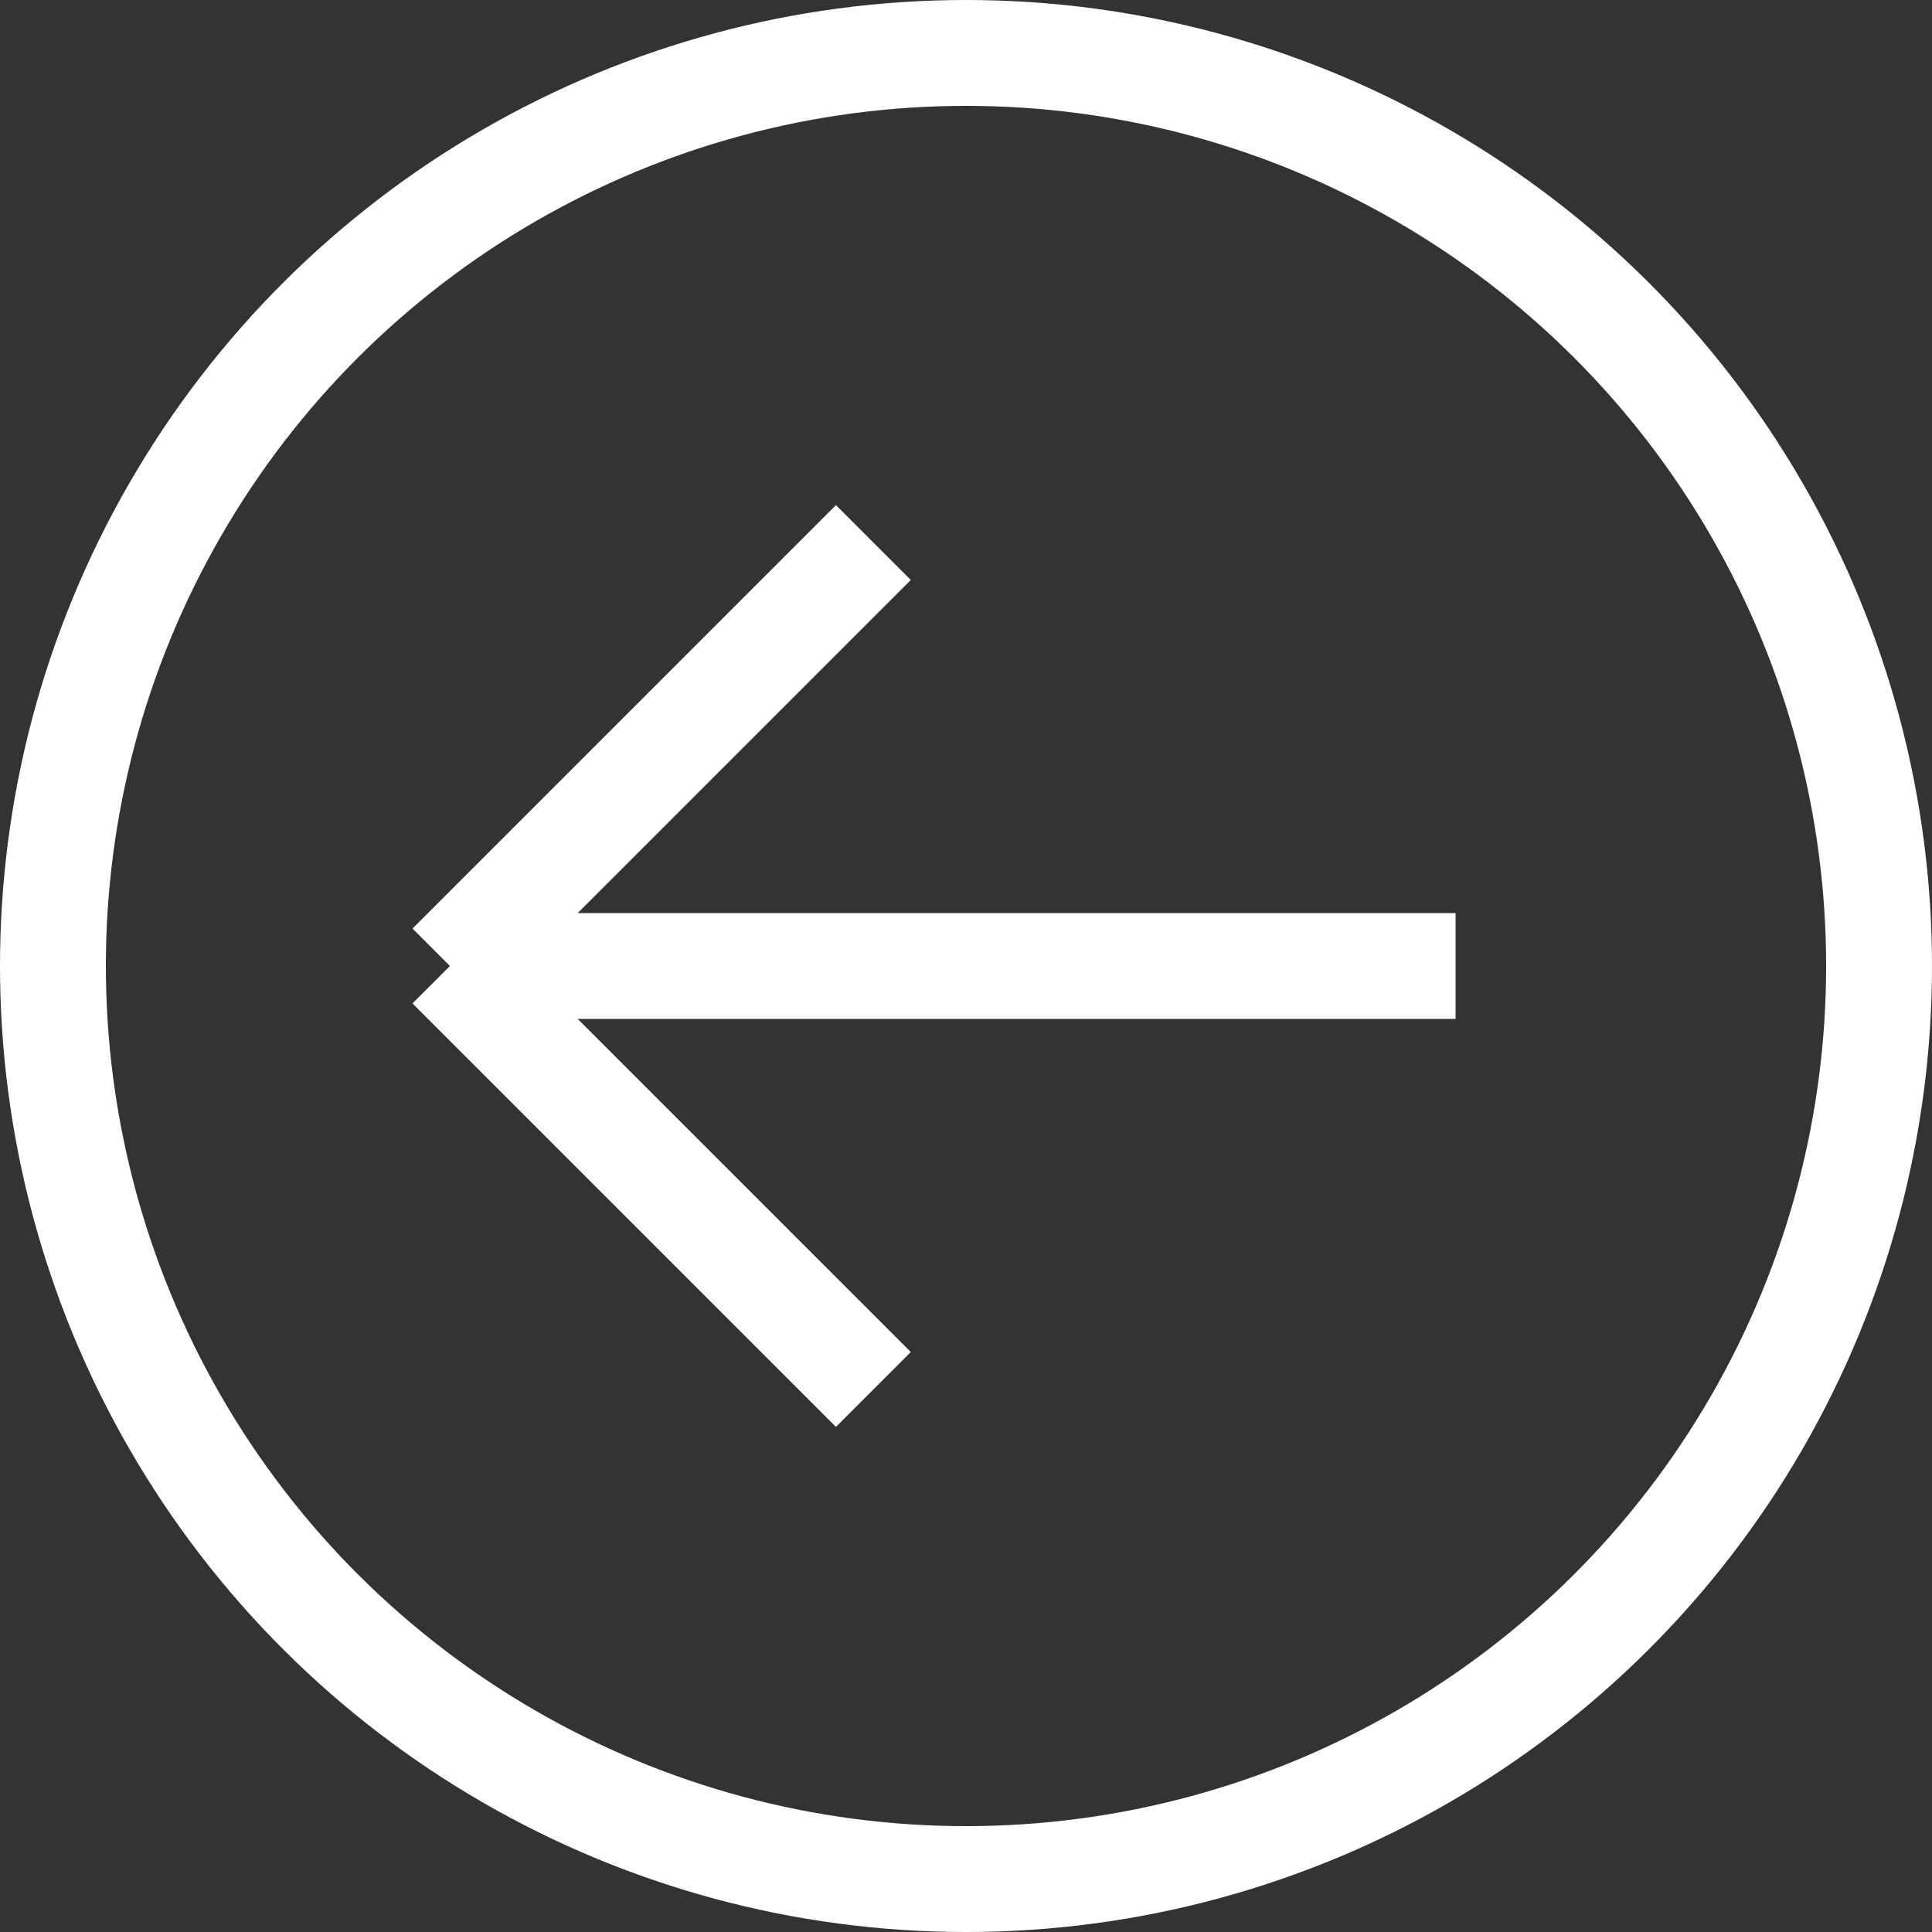
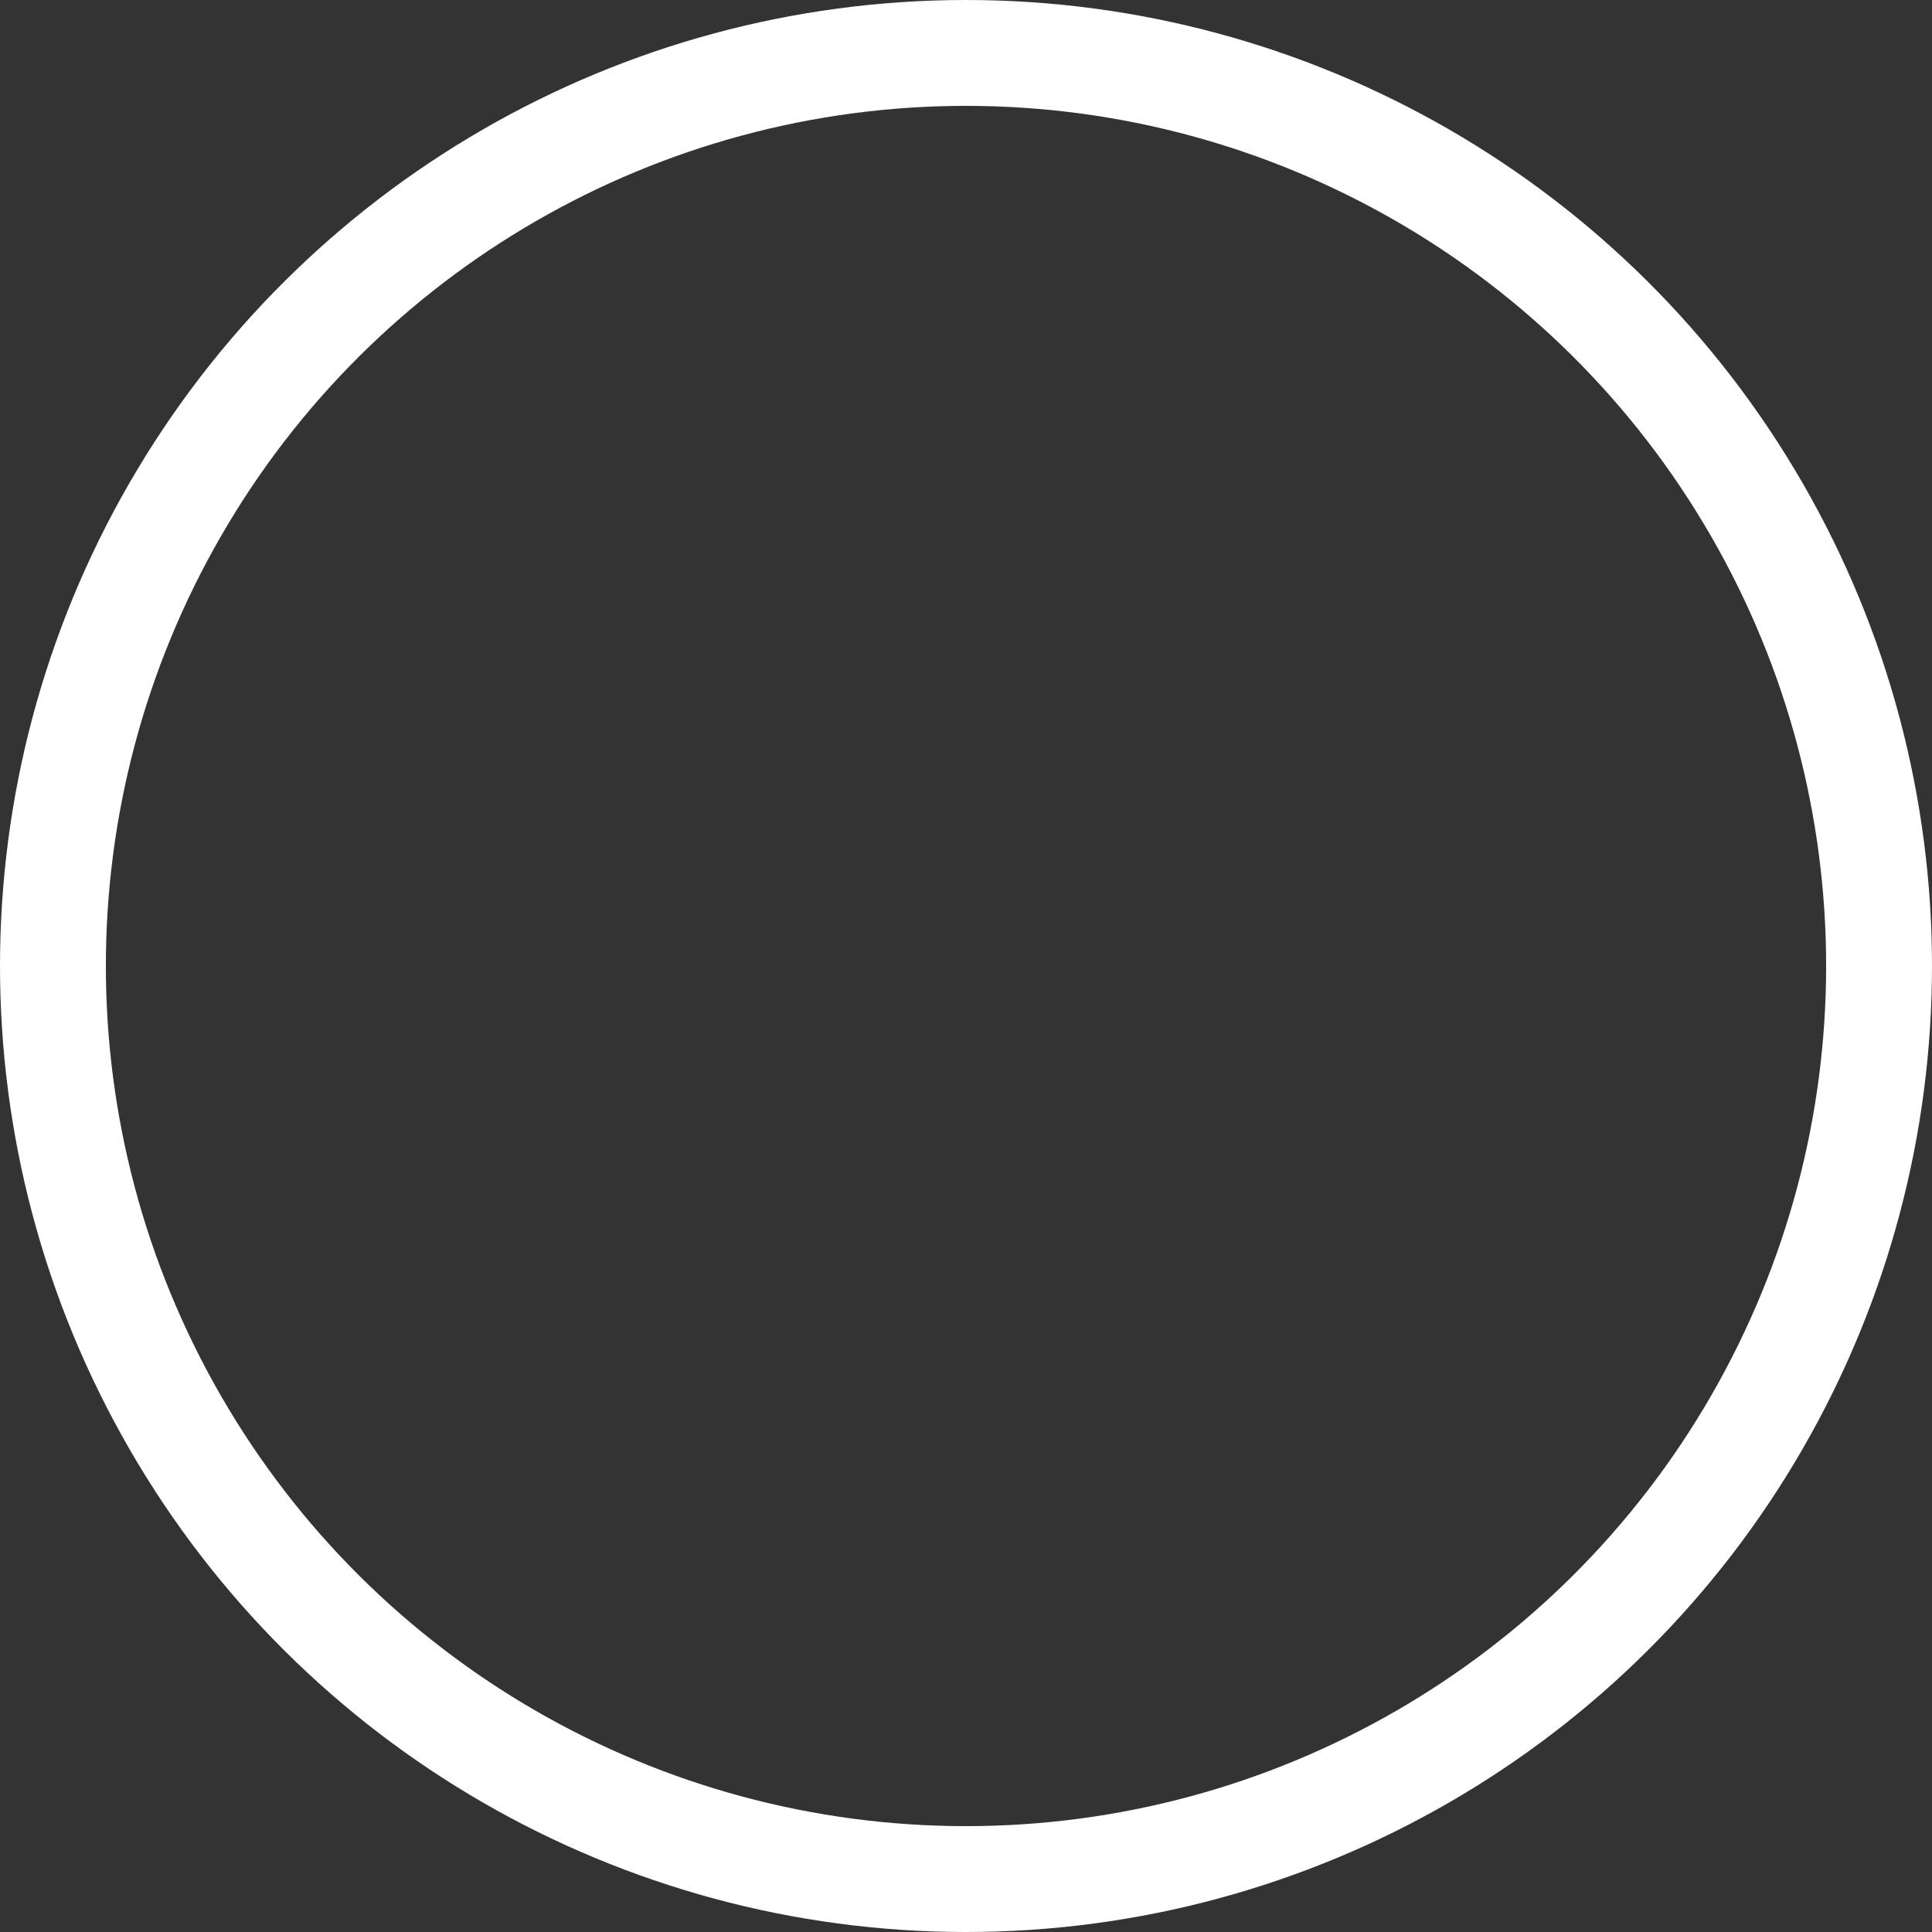
<svg xmlns="http://www.w3.org/2000/svg" width="73" height="73" viewBox="0 0 73 73" fill="none">
  <rect x="0" y="0" width="73" height="73" fill="#333333" stroke="none" />
-   <path d="M55 36.5L17 36.5M17 36.5L33 20.5M17 36.5L33 52.5" stroke="white" stroke-width="4" />
  <circle cx="36.5" cy="36.5" r="34.5" transform="rotate(90 36.5 36.5)" stroke="white" stroke-width="4" />
</svg>